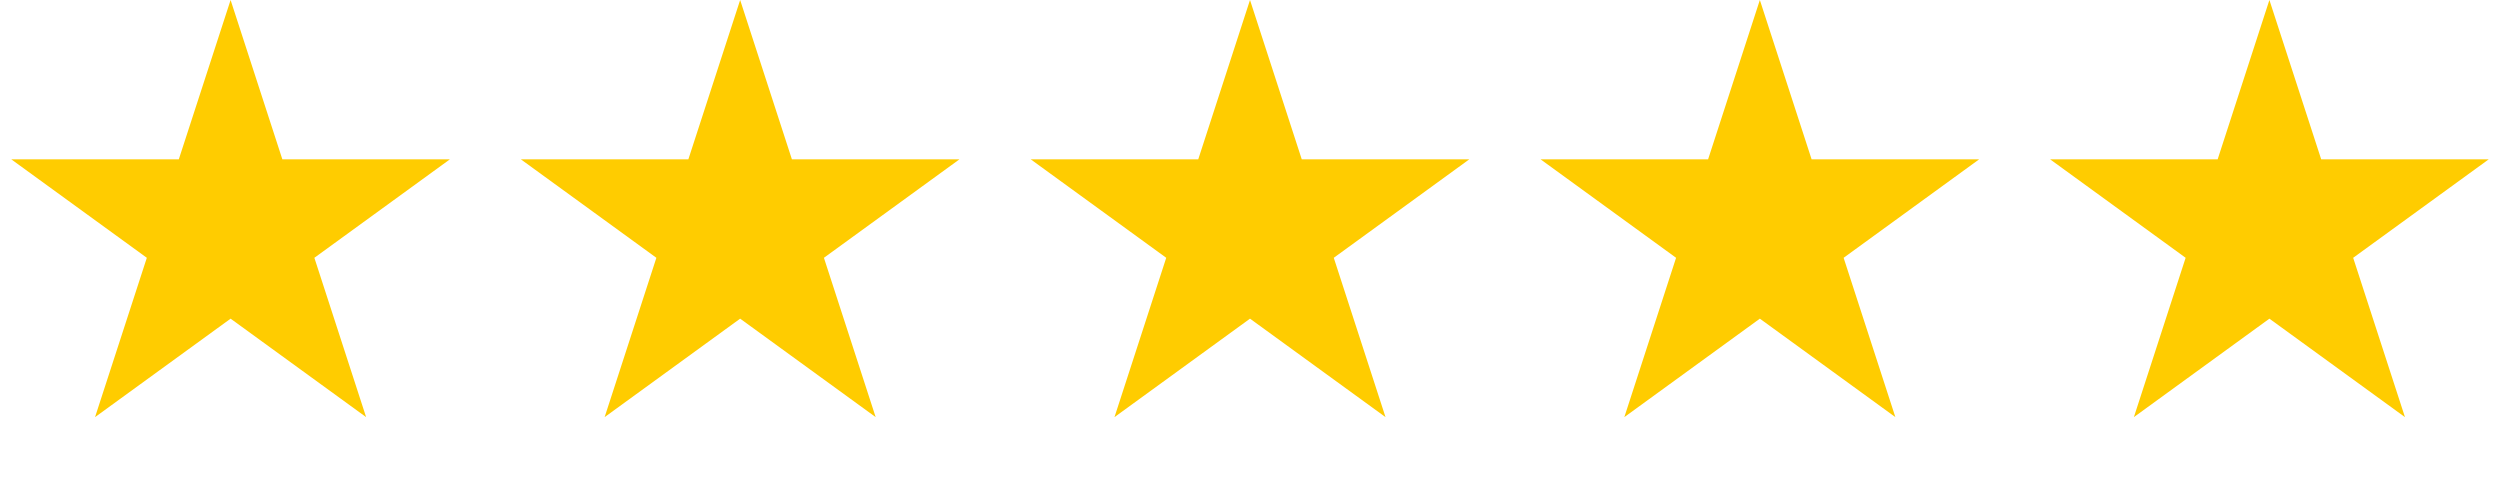
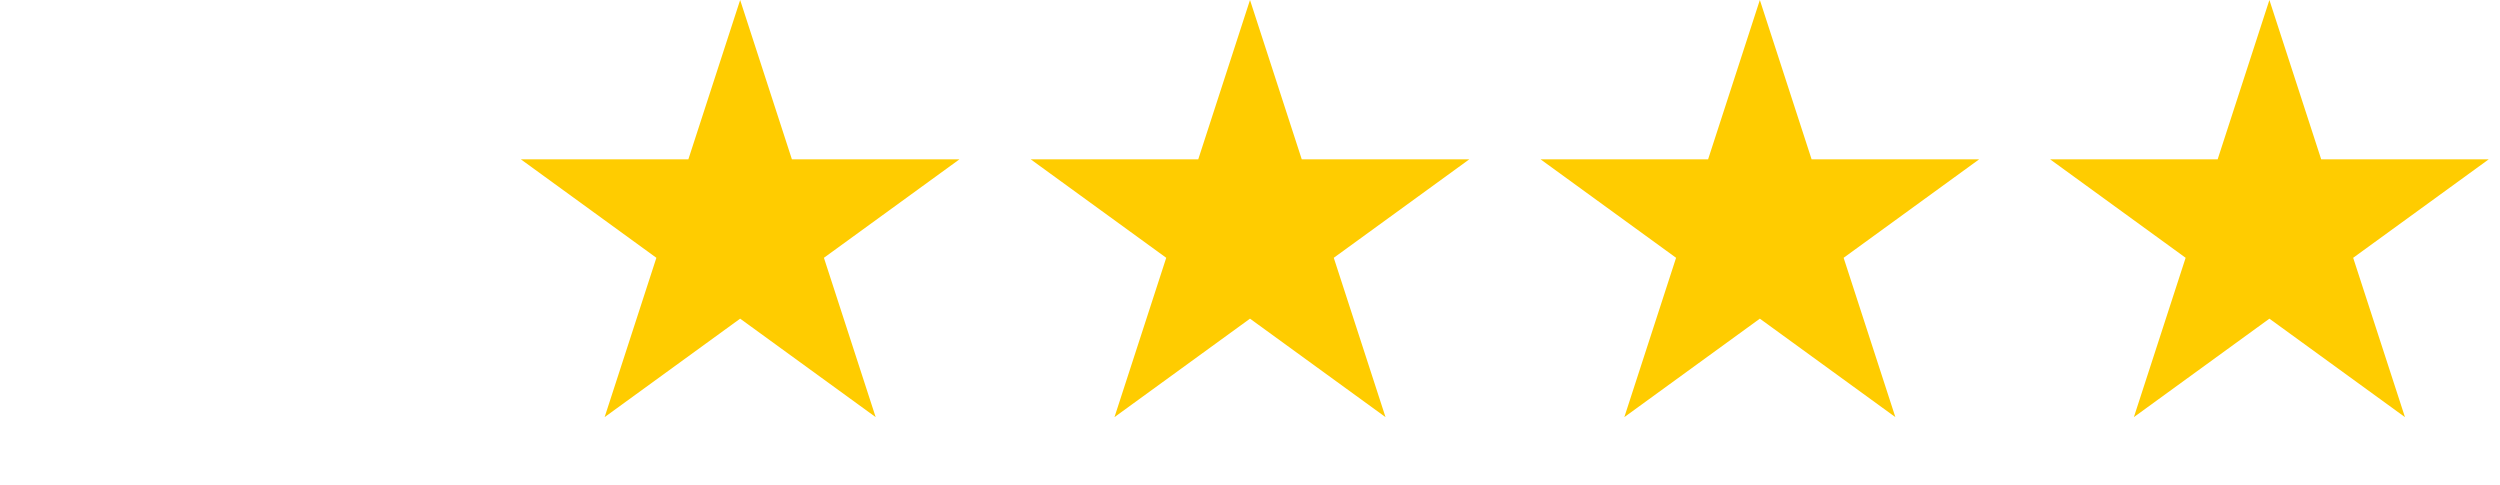
<svg xmlns="http://www.w3.org/2000/svg" width="67" height="13" viewBox="0 0 67 13" fill="none">
-   <path d="M6.18 0L7.567 4.27L12.057 4.27L8.425 6.909L9.812 11.179L6.18 8.54L2.547 11.179L3.935 6.909L0.302 4.27L4.792 4.27L6.18 0Z" fill="#FFCC00" />
  <path d="M19.836 0L21.223 4.27L25.713 4.27L22.081 6.909L23.468 11.179L19.836 8.54L16.204 11.179L17.591 6.909L13.959 4.27L18.448 4.27L19.836 0Z" fill="#FFCC00" />
  <path d="M33.5 0L34.887 4.27L39.377 4.27L35.745 6.909L37.132 11.179L33.5 8.54L29.868 11.179L31.255 6.909L27.623 4.27L32.113 4.27L33.5 0Z" fill="#FFCC00" />
  <path d="M47.164 0L48.551 4.27L53.041 4.27L49.409 6.909L50.796 11.179L47.164 8.54L43.532 11.179L44.919 6.909L41.287 4.27L45.777 4.27L47.164 0Z" fill="#FFCC00" />
  <path d="M60.82 0L62.208 4.27L66.698 4.27L63.065 6.909L64.453 11.179L60.82 8.54L57.188 11.179L58.575 6.909L54.943 4.27L59.433 4.27L60.82 0Z" fill="#FFCC00" />
</svg>